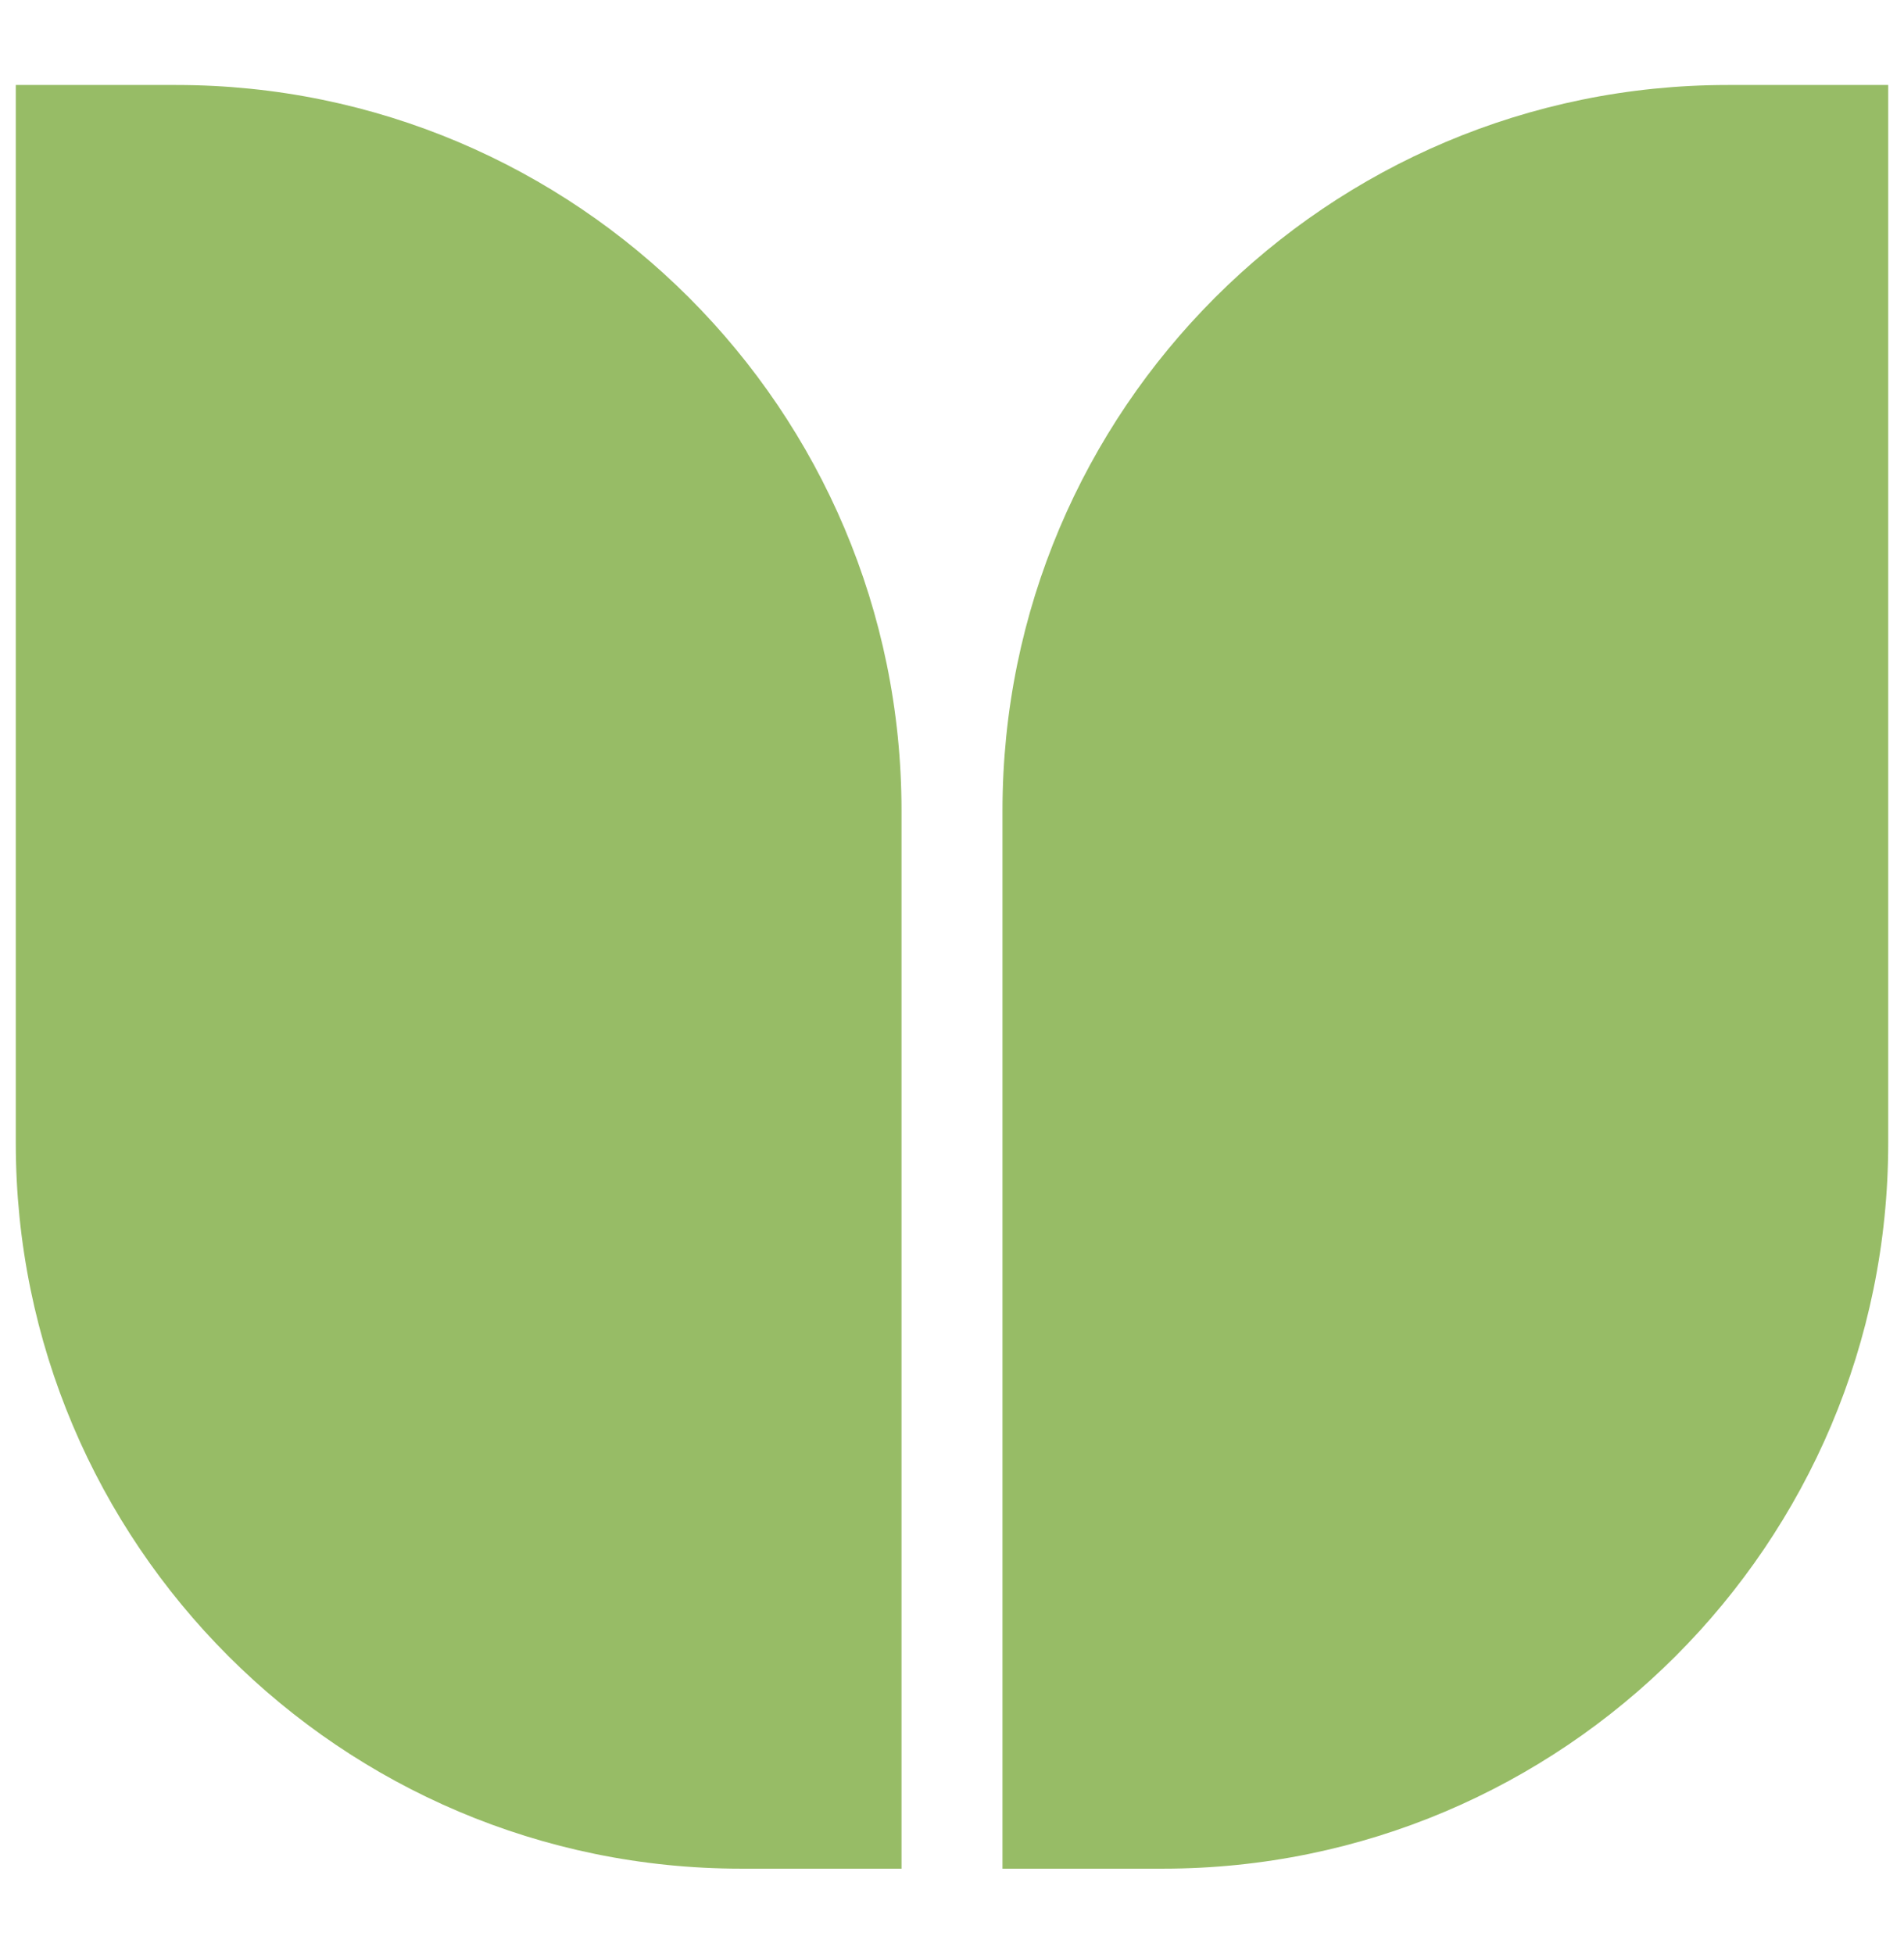
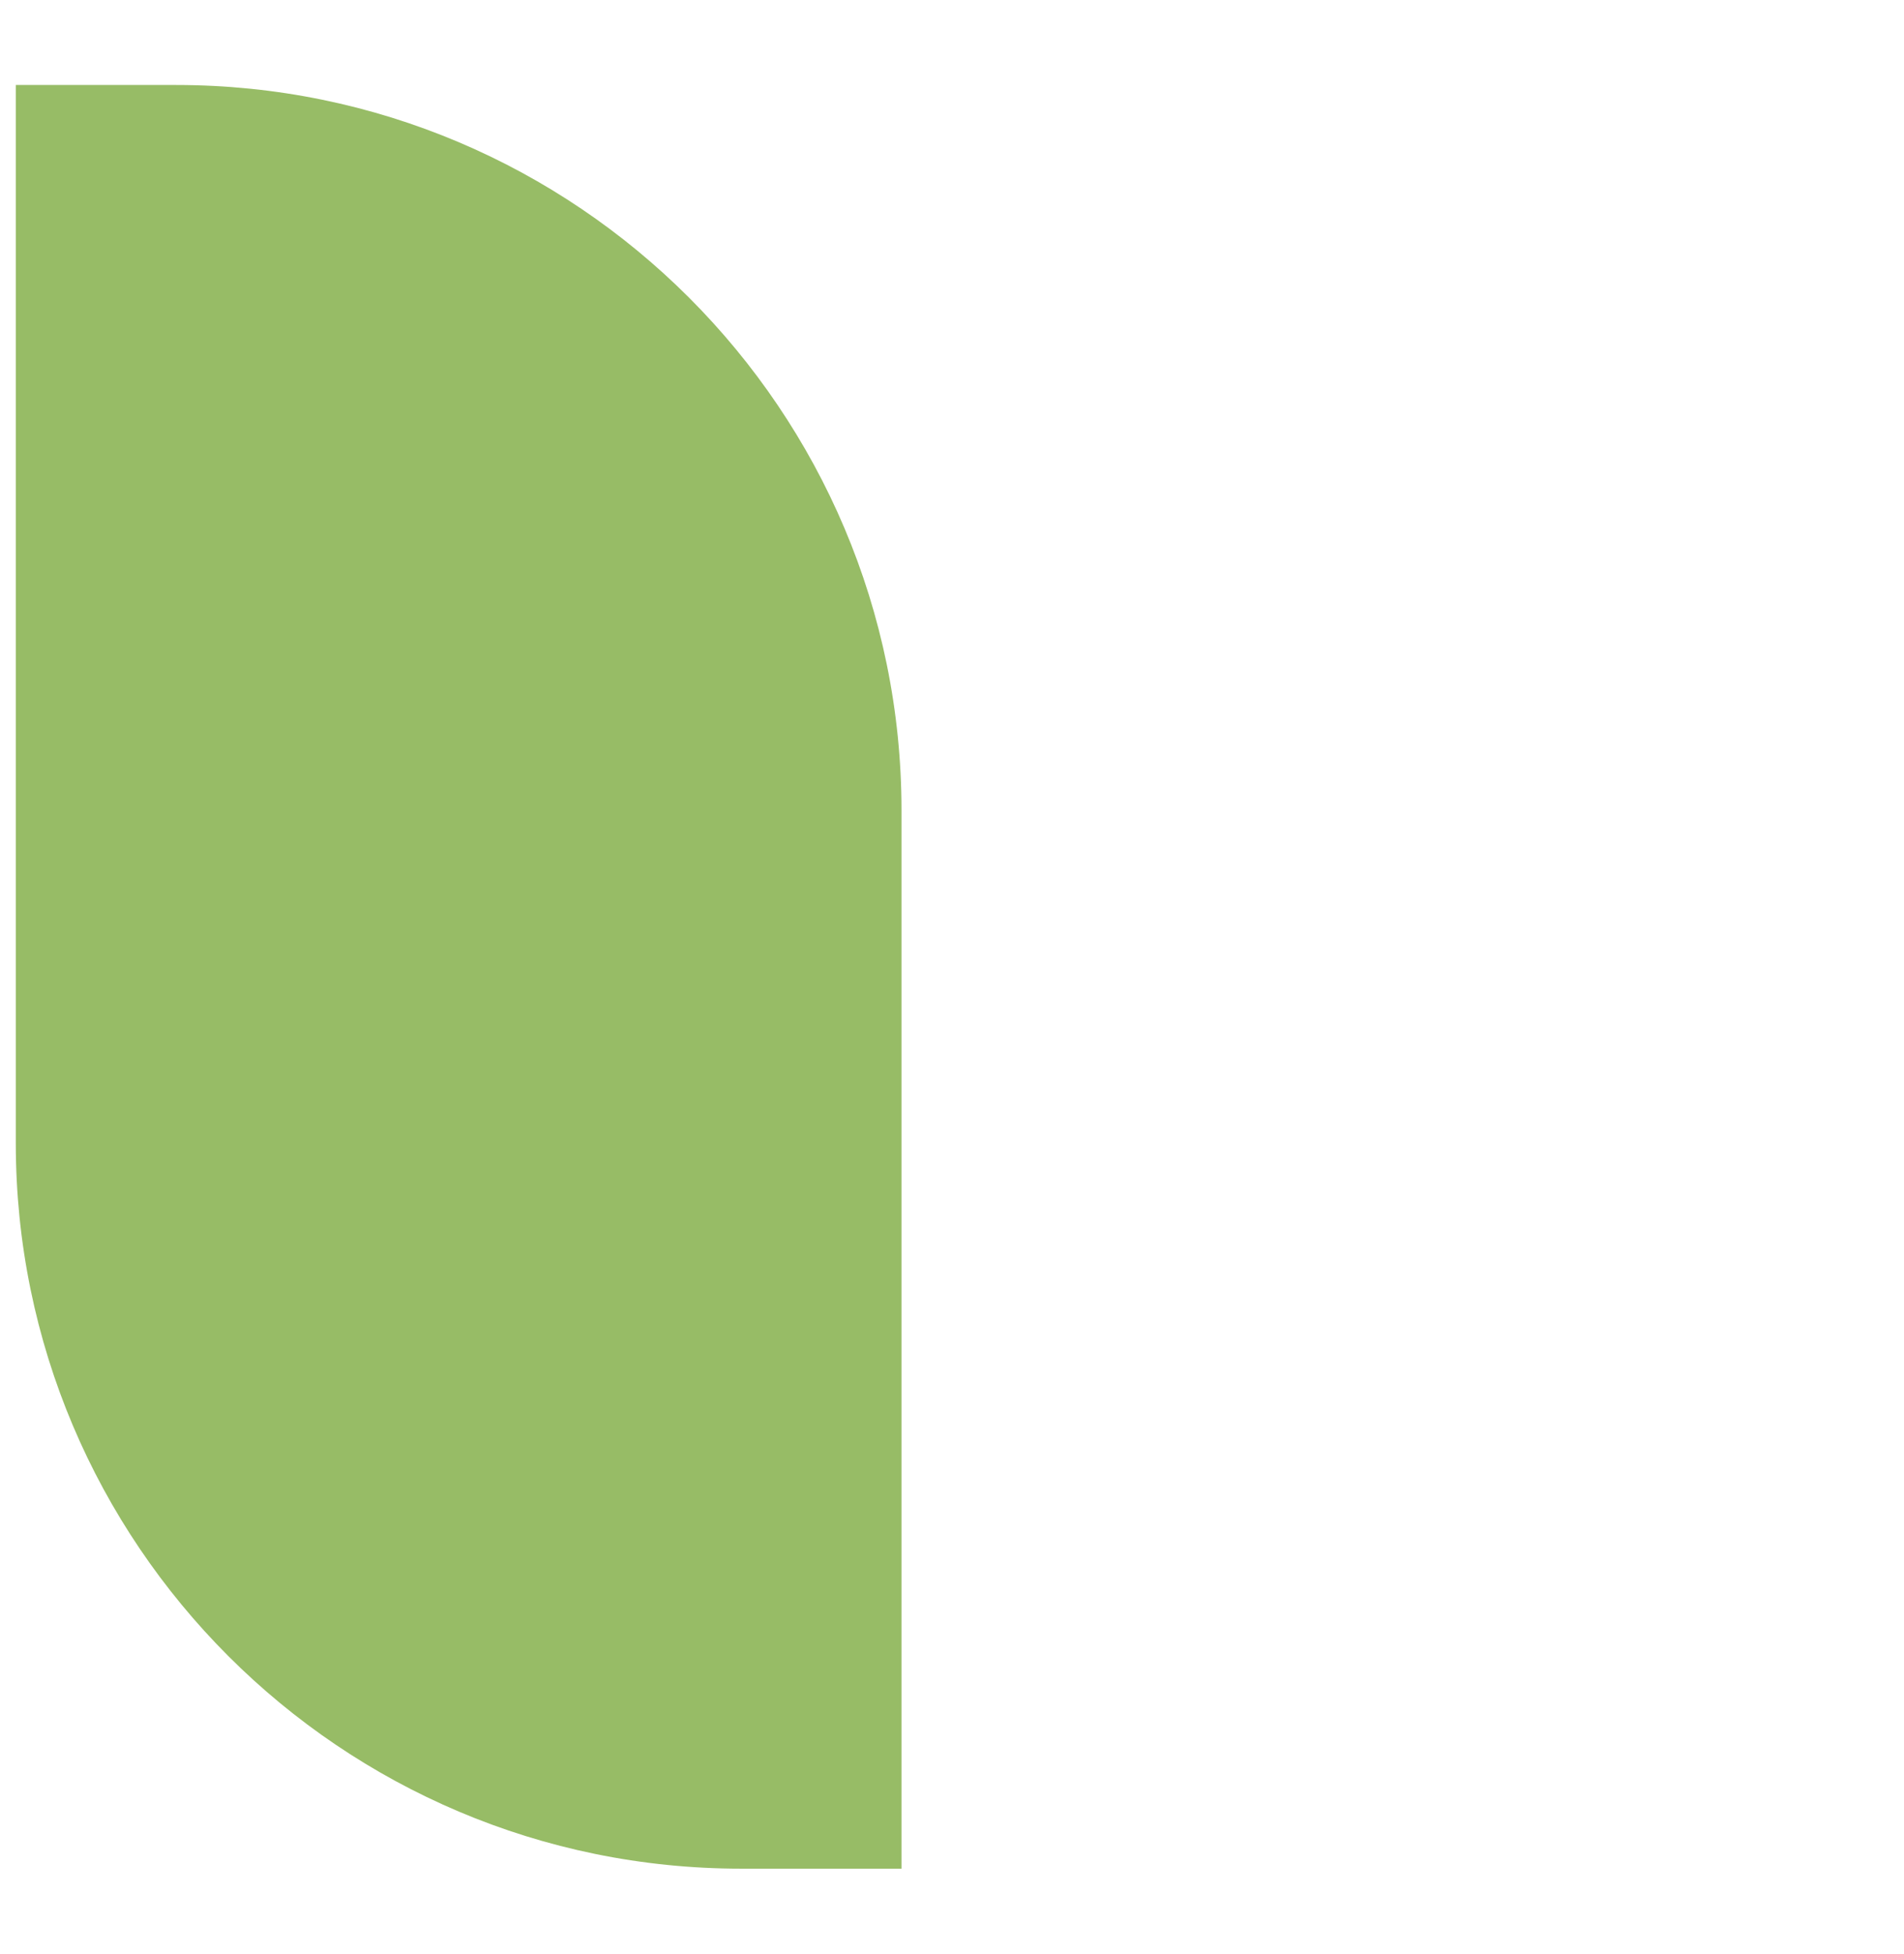
<svg xmlns="http://www.w3.org/2000/svg" id="Capa_1" data-name="Capa 1" viewBox="0 0 85.6 87.81">
  <defs>
    <style>
      .cls-1 {
        fill: #97bc66;
      }
    </style>
  </defs>
  <path class="cls-1" d="M.71,3.82H7.92c18,0,32.61,14.61,32.61,32.61v47.56h-7.21C15.32,83.99,.71,69.38,.71,51.38V3.82H.71Z" />
-   <path class="cls-1" d="M77.68,3.82h7.21V51.38c0,18-14.61,32.61-32.61,32.61h-7.21V36.43c0-18,14.61-32.61,32.61-32.61Z" />
</svg>